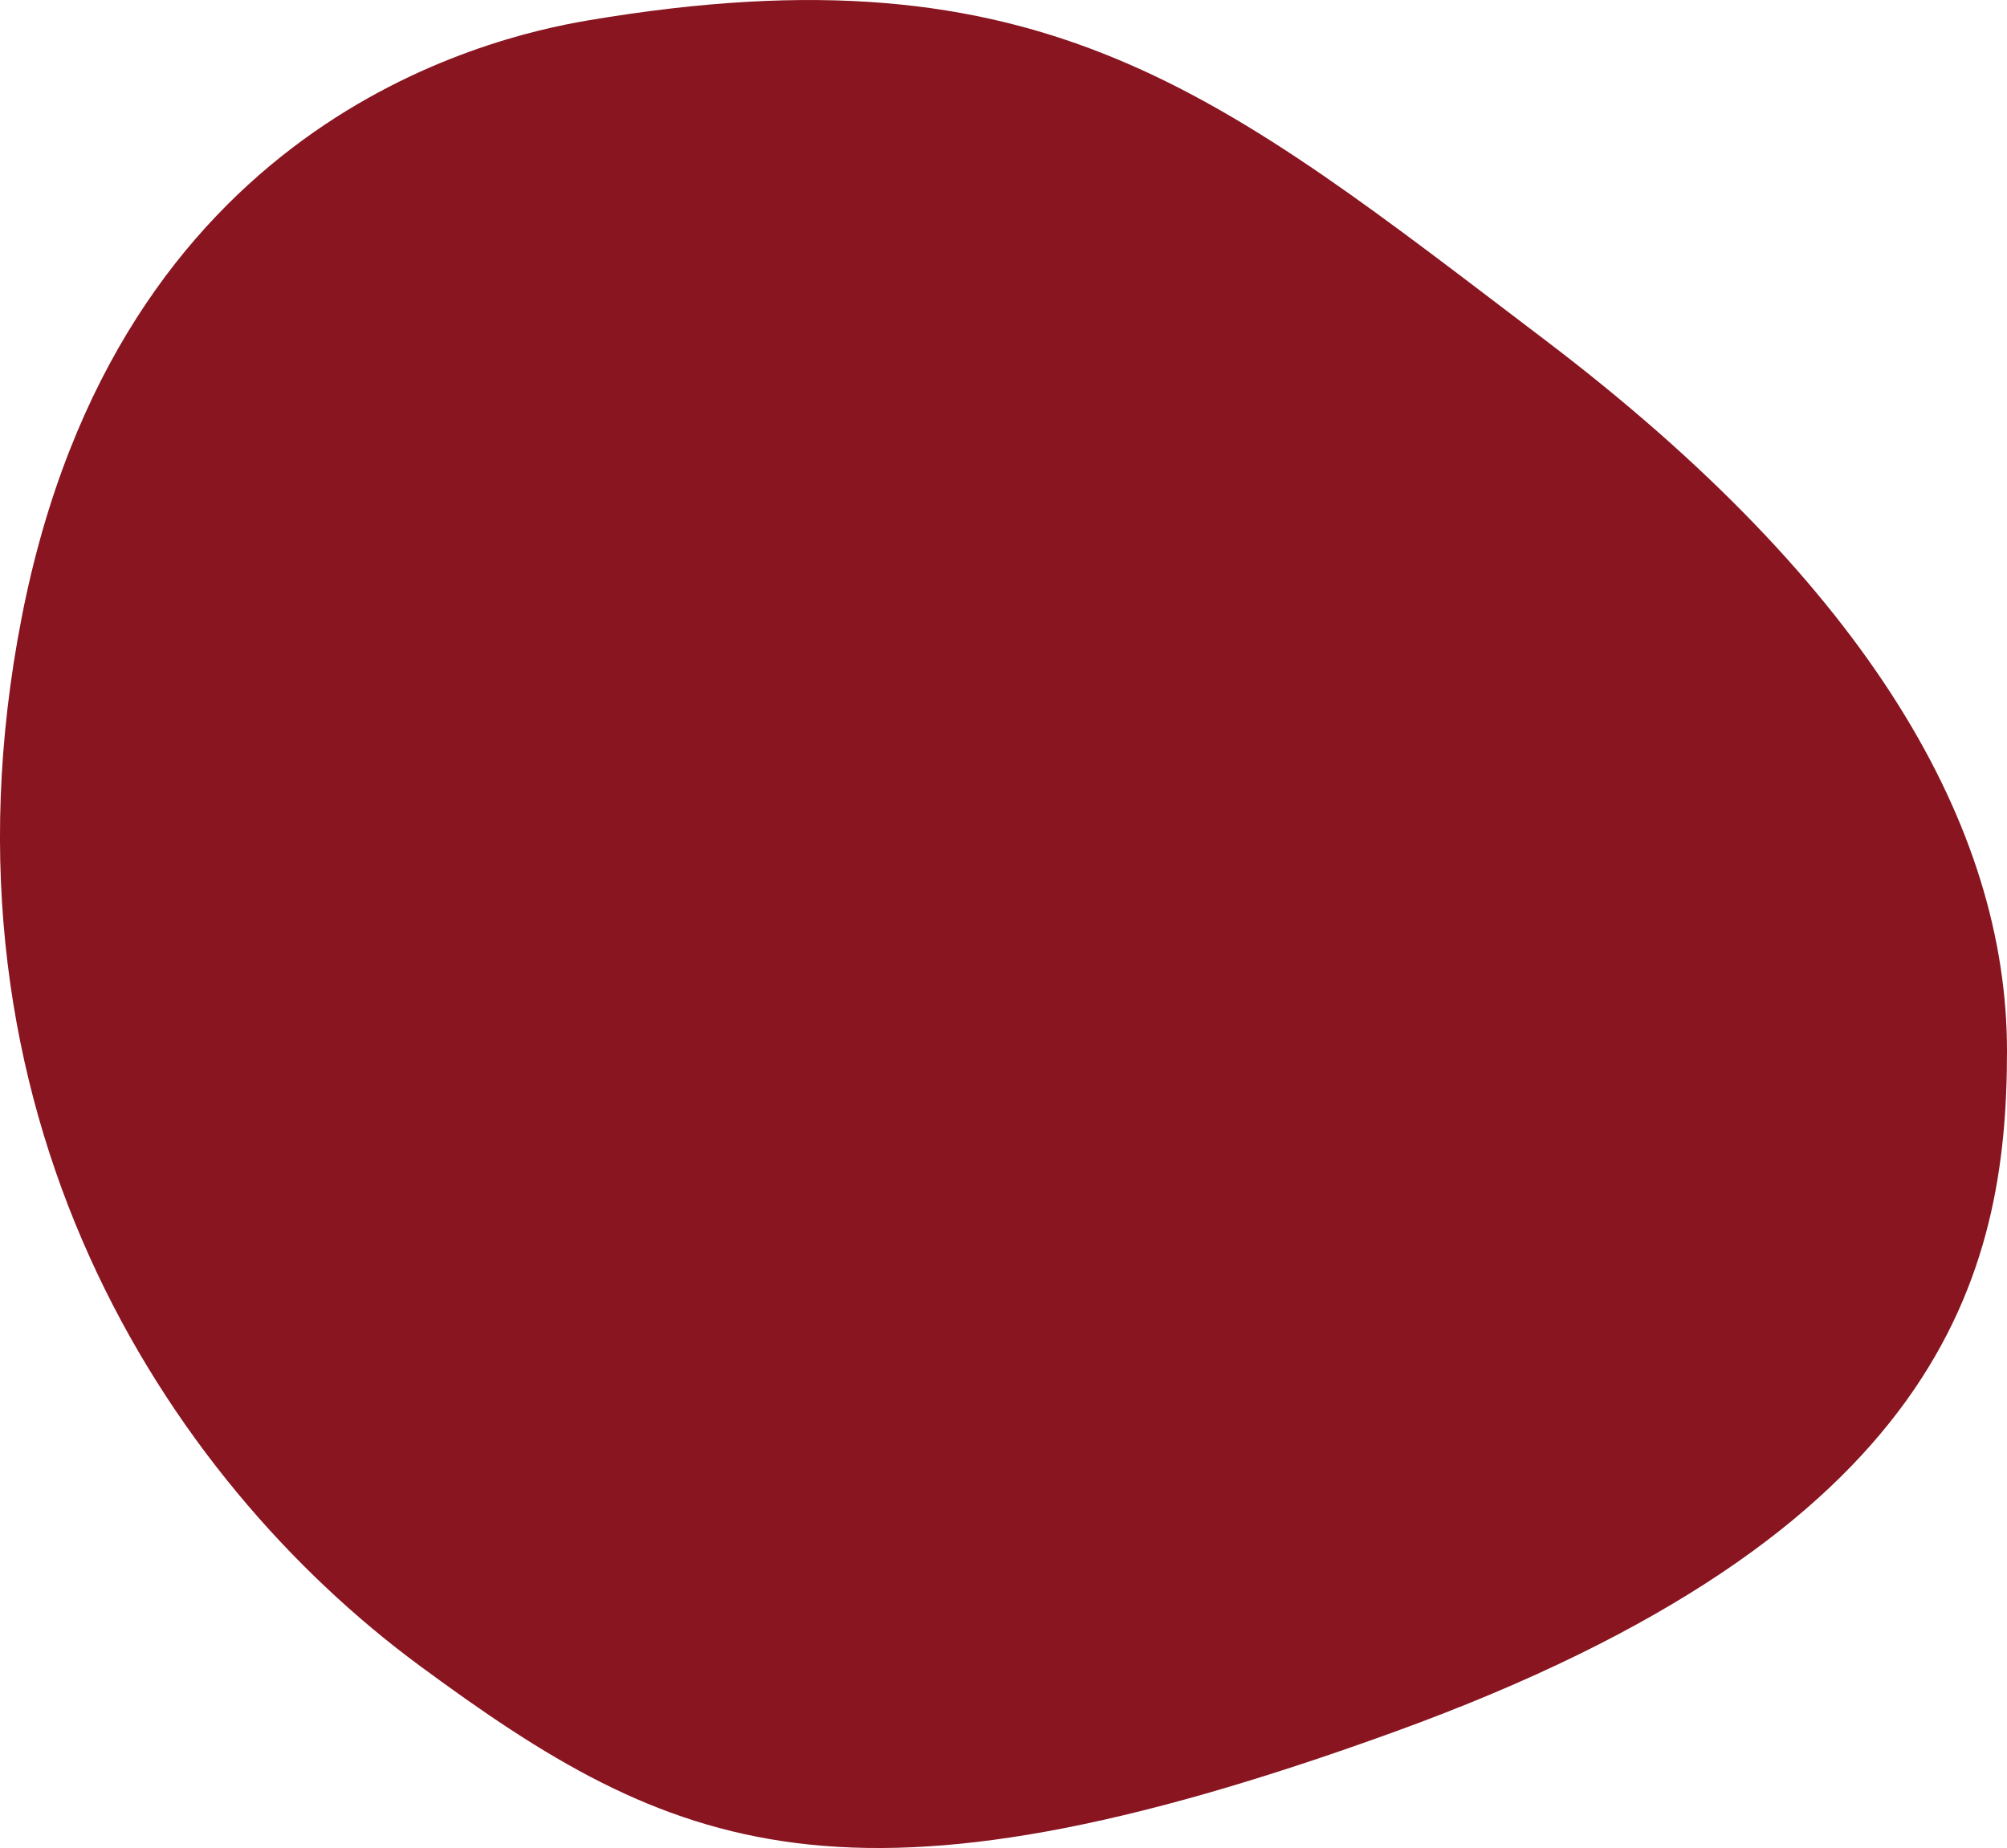
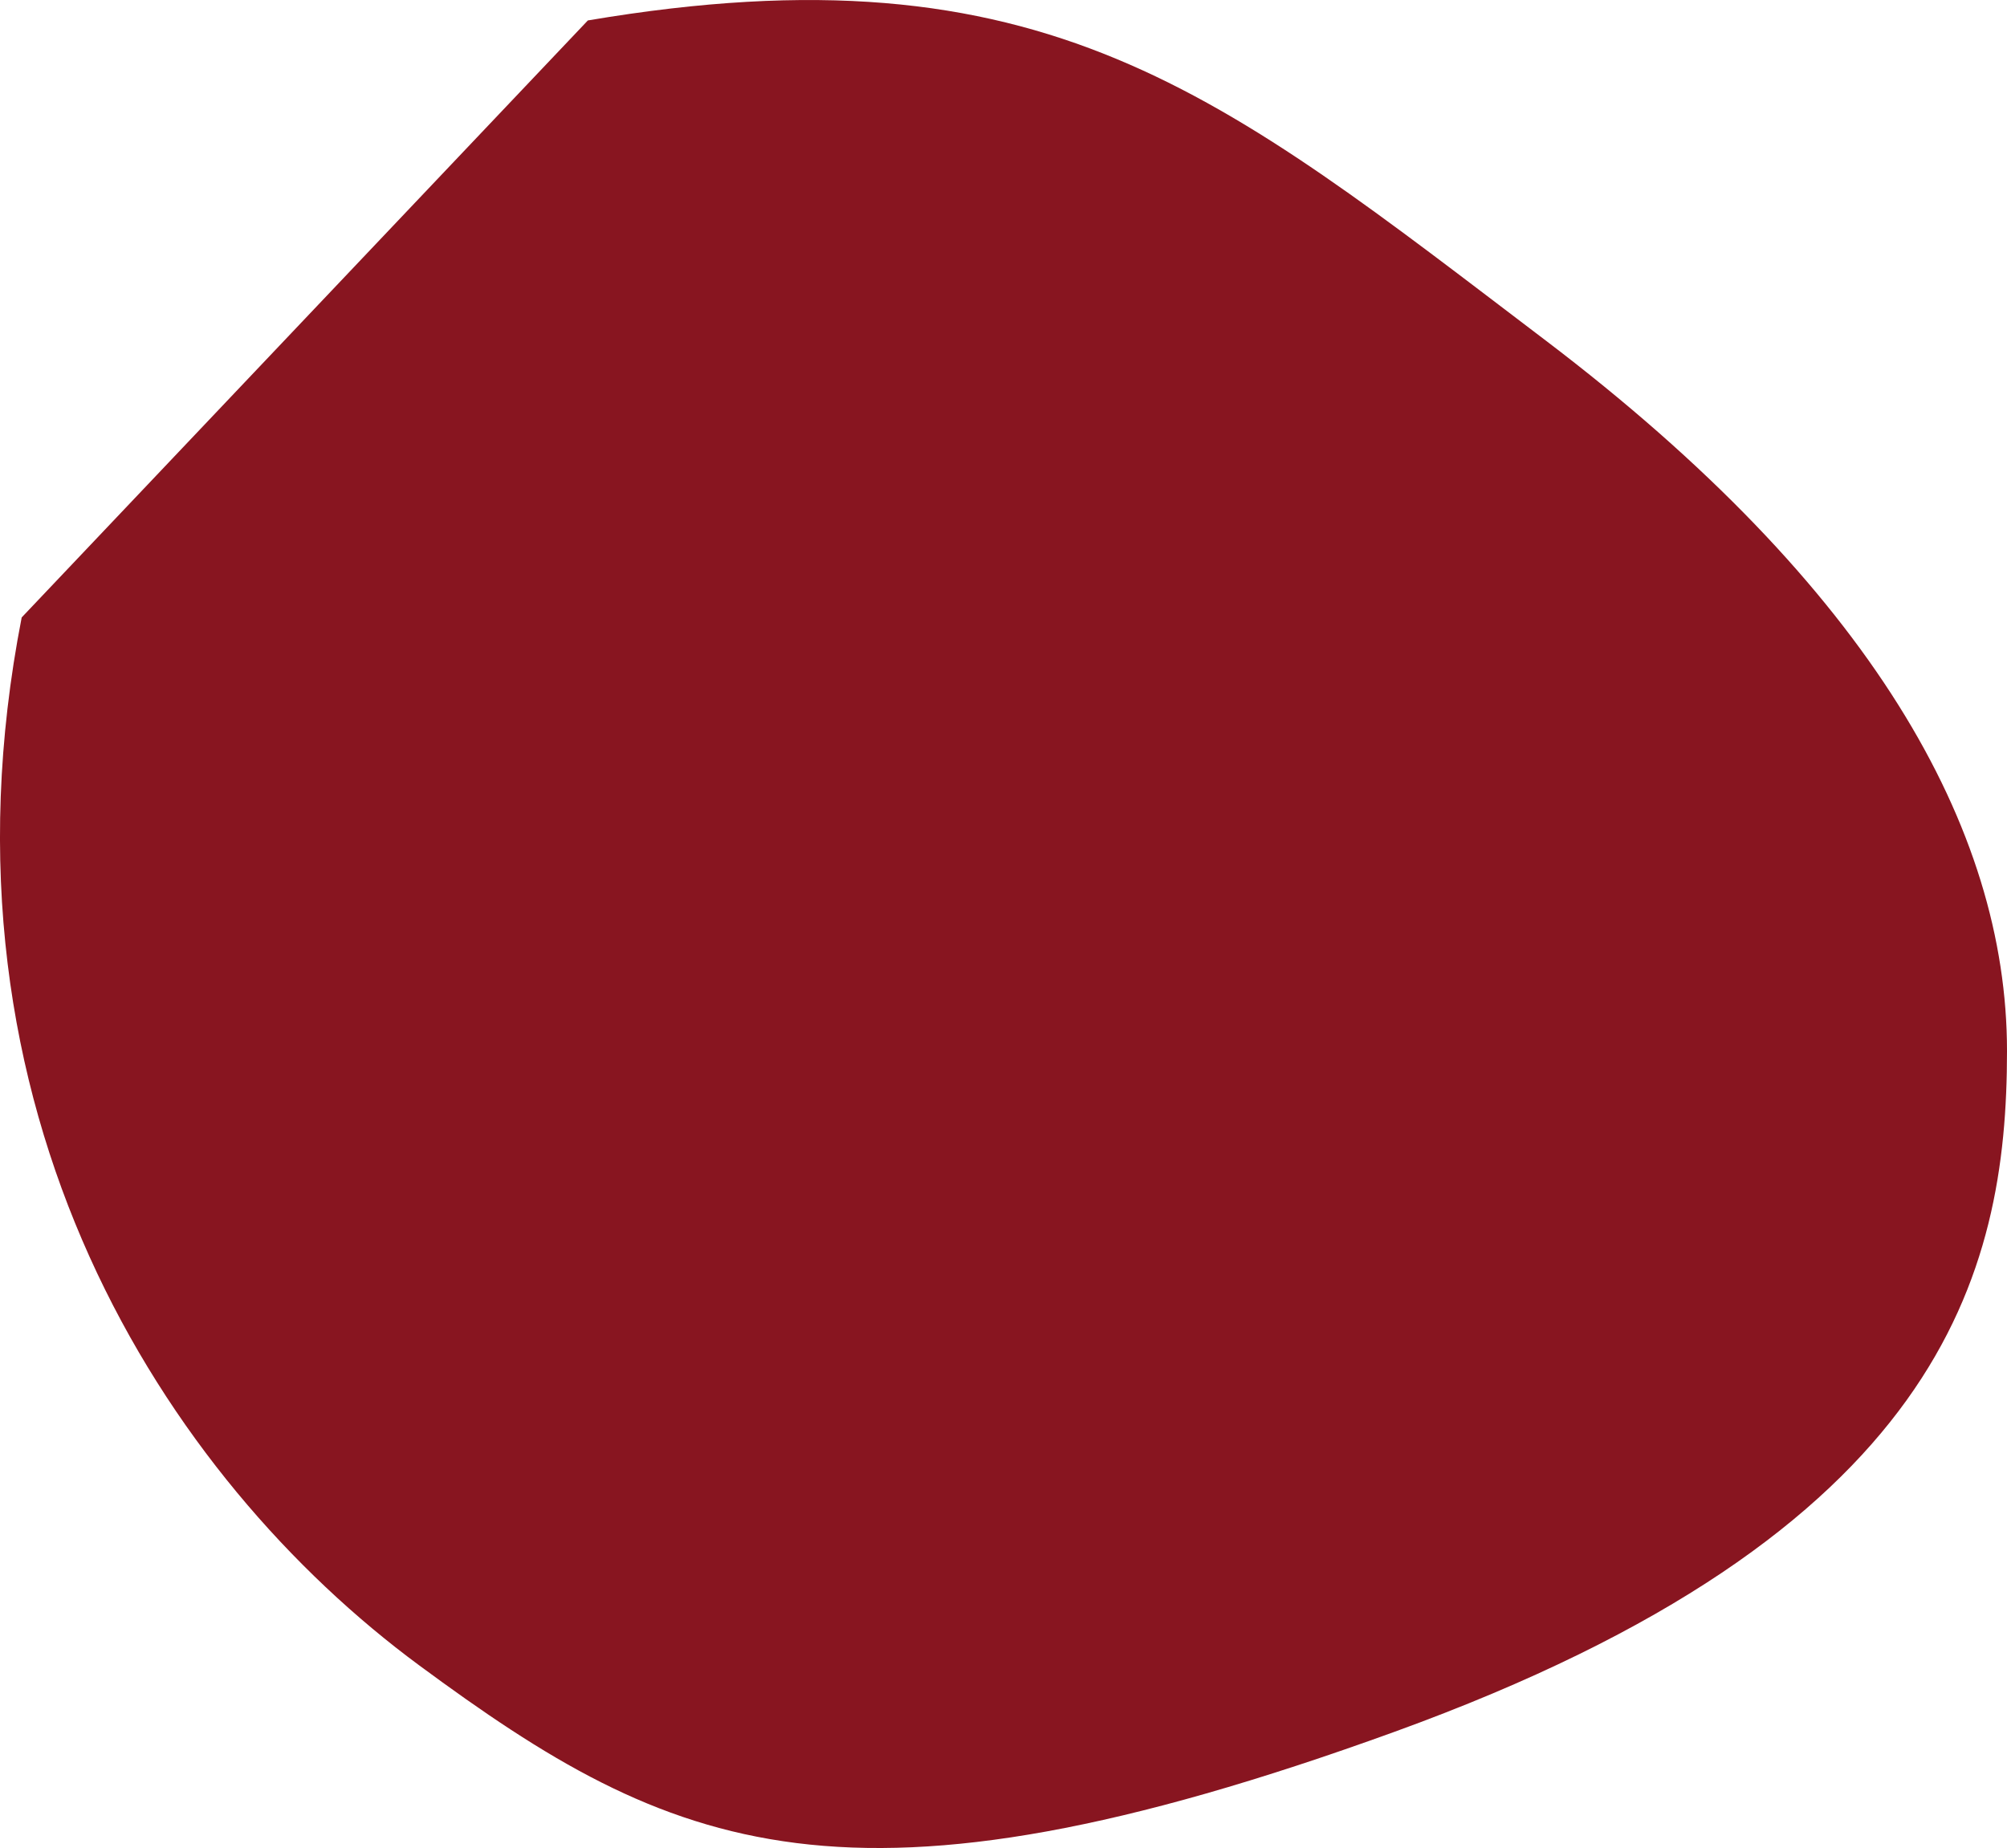
<svg xmlns="http://www.w3.org/2000/svg" version="1.1" id="Layer_1" x="0px" y="0px" viewBox="0 0 225.84 207.96" style="enable-background: new 0 0 225.84 207.96" xml:space="preserve">
-   <path fill="#881520" class="st0" d="M66.15,2.3c51.45-8.71,71.16,8.22,107.76,36c36.6,27.79,51.93,54.9,51.93,79.97c0,25.08-7.2,54.22-68.87,76.59   c-61.68,22.37-81.33,13.55-109.8-7.46C18.71,166.4-8.4,125.05,2.44,69.48C13.29,13.9,54.63,4.25,66.15,2.3" />
+   <path fill="#881520" class="st0" d="M66.15,2.3c51.45-8.71,71.16,8.22,107.76,36c36.6,27.79,51.93,54.9,51.93,79.97c0,25.08-7.2,54.22-68.87,76.59   c-61.68,22.37-81.33,13.55-109.8-7.46C18.71,166.4-8.4,125.05,2.44,69.48" />
</svg>